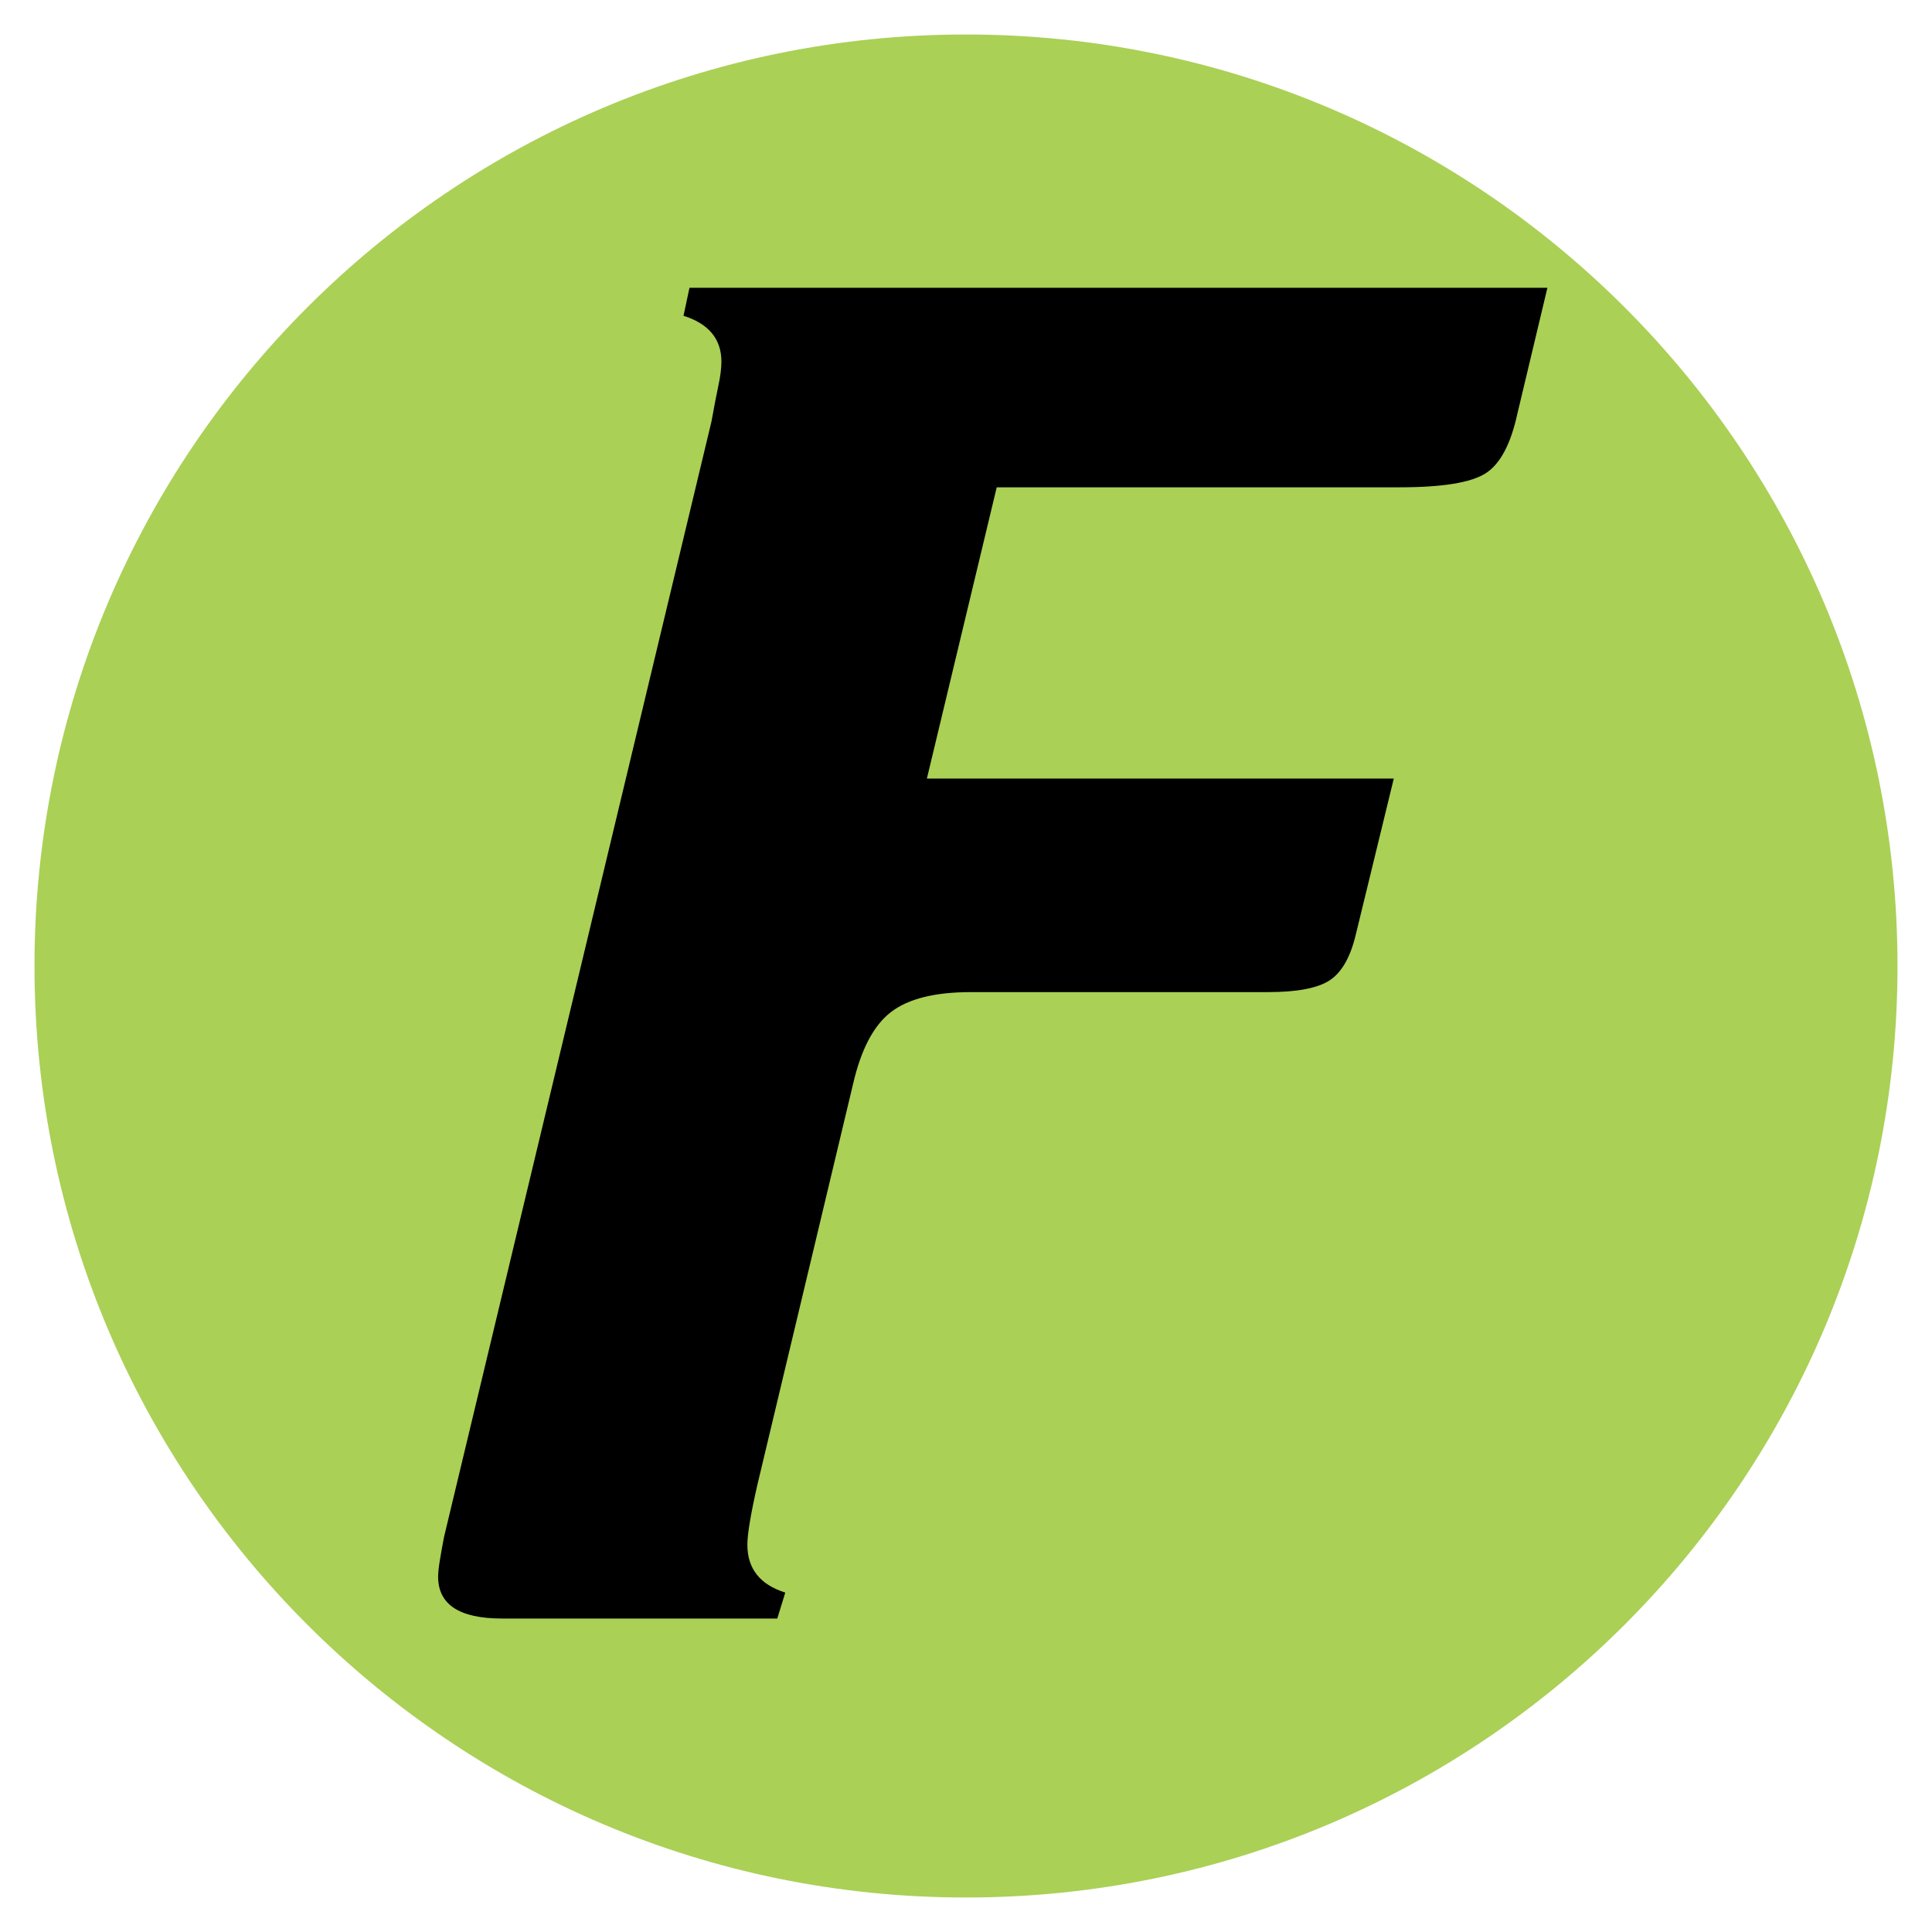
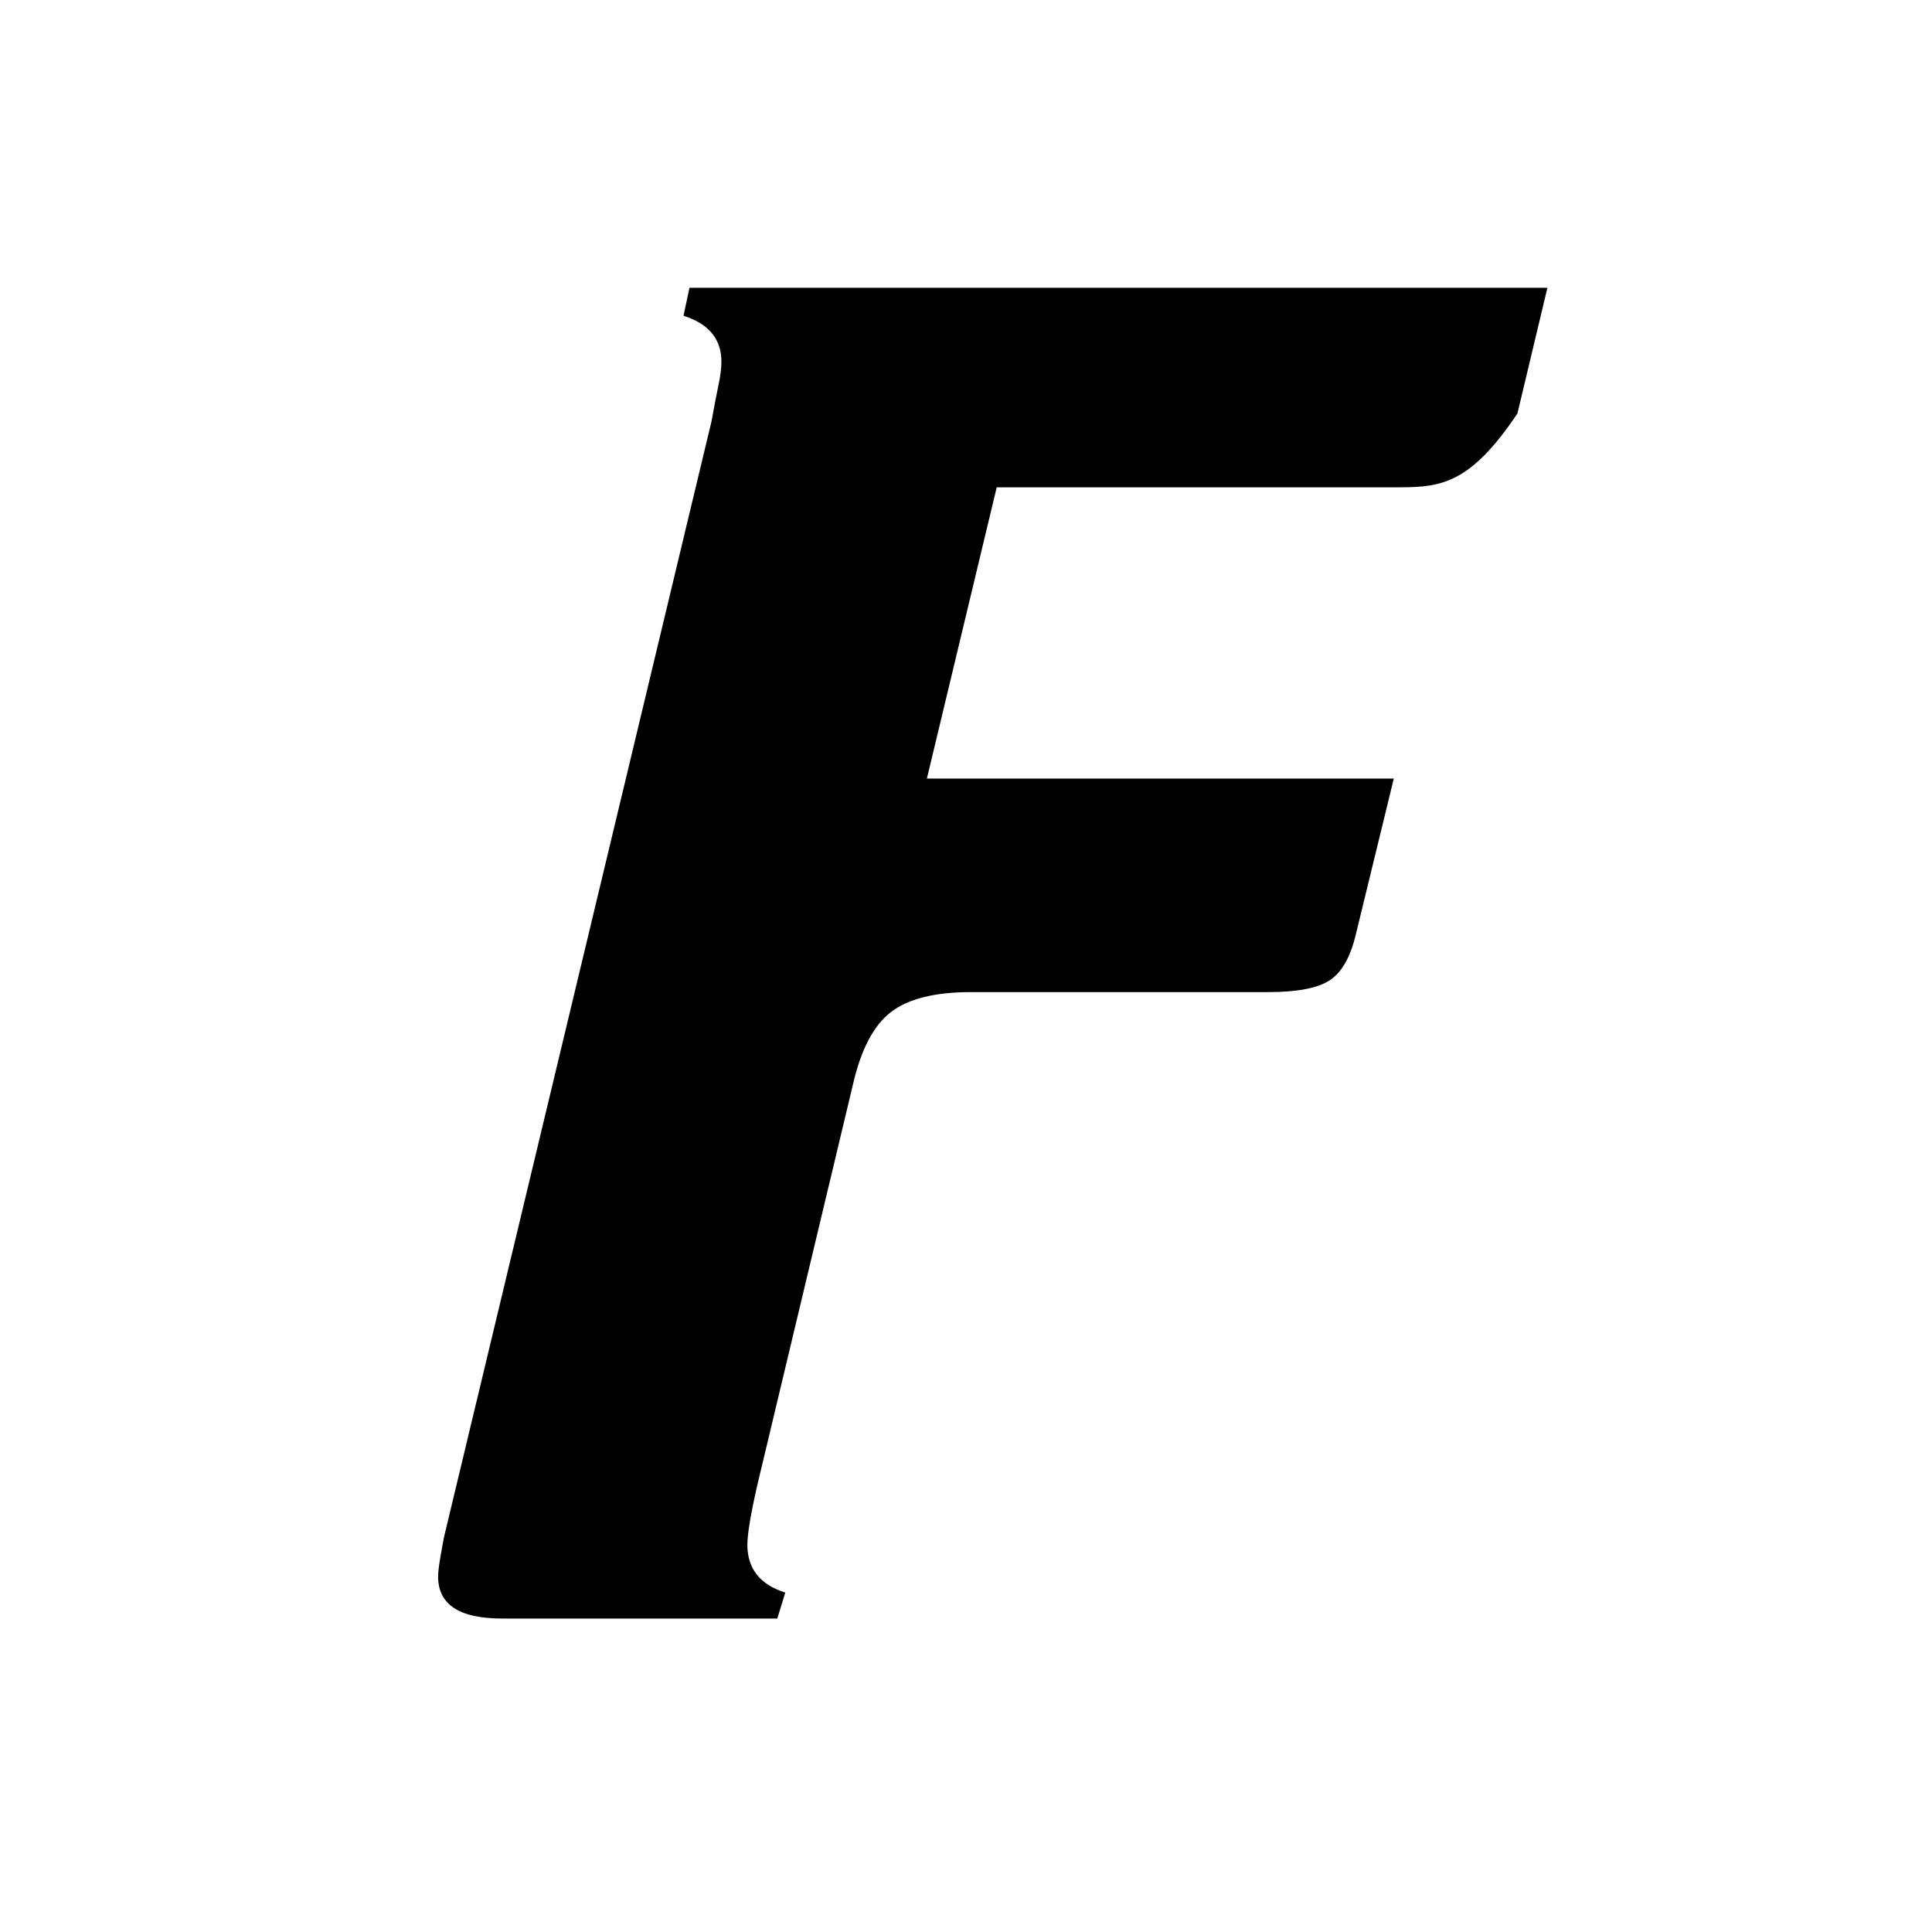
<svg xmlns="http://www.w3.org/2000/svg" width="600" zoomAndPan="magnify" viewBox="0 0 450 450" height="600" preserveAspectRatio="xMidYMid meet" version="1.2">
  <defs>
    <clipPath id="b0f12fc12b">
      <path d="M 8.035 8.035 L 441.965 8.035 L 441.965 441.965 L 8.035 441.965 Z M 8.035 8.035 " />
    </clipPath>
    <clipPath id="126b81c466">
-       <path d="M 225 8.035 C 105.176 8.035 8.035 105.176 8.035 225 C 8.035 344.824 105.176 441.965 225 441.965 C 344.824 441.965 441.965 344.824 441.965 225 C 441.965 105.176 344.824 8.035 225 8.035 Z M 225 8.035 " />
-     </clipPath>
+       </clipPath>
  </defs>
  <g id="6cac7f2090">
    <g clip-rule="nonzero" clip-path="url(#b0f12fc12b)">
      <g clip-rule="nonzero" clip-path="url(#126b81c466)">
-         <path style=" stroke:none;fill-rule:nonzero;fill:#aad056;fill-opacity:1;" d="M 8.035 8.035 L 441.965 8.035 L 441.965 441.965 L 8.035 441.965 Z M 8.035 8.035 " />
-       </g>
+         </g>
    </g>
    <g style="fill:#000000;fill-opacity:1;">
      <g transform="translate(96.936, 376.987)">
-         <path style="stroke:none" d="M 118.953 -195.641 L 227.703 -195.641 L 218.875 -159.391 C 217.633 -154.117 215.617 -150.551 212.828 -148.688 C 210.035 -146.832 205.234 -145.906 198.422 -145.906 L 129.188 -145.906 C 120.82 -145.906 114.625 -144.359 110.594 -141.266 C 106.57 -138.172 103.629 -132.594 101.766 -124.531 L 79.469 -31.141 C 77.914 -24.316 77.141 -19.664 77.141 -17.188 C 77.141 -11.613 80.082 -7.898 85.969 -6.047 L 84.109 0 L 19.984 0 C 10.066 0 5.109 -3.254 5.109 -9.766 C 5.109 -10.691 5.266 -12.082 5.578 -13.938 C 5.891 -15.801 6.195 -17.504 6.5 -19.047 L 68.781 -278.812 C 69.395 -282.219 69.93 -285.004 70.391 -287.172 C 70.859 -289.348 71.094 -291.207 71.094 -292.75 C 71.094 -298.02 68.148 -301.582 62.266 -303.438 L 63.656 -309.953 L 263.484 -309.953 L 256.5 -280.672 C 254.957 -273.547 252.484 -268.898 249.078 -266.734 C 245.672 -264.566 239.008 -263.484 229.094 -263.484 L 135.219 -263.484 Z M 118.953 -195.641 " />
+         <path style="stroke:none" d="M 118.953 -195.641 L 227.703 -195.641 L 218.875 -159.391 C 217.633 -154.117 215.617 -150.551 212.828 -148.688 C 210.035 -146.832 205.234 -145.906 198.422 -145.906 L 129.188 -145.906 C 120.82 -145.906 114.625 -144.359 110.594 -141.266 C 106.57 -138.172 103.629 -132.594 101.766 -124.531 L 79.469 -31.141 C 77.914 -24.316 77.141 -19.664 77.141 -17.188 C 77.141 -11.613 80.082 -7.898 85.969 -6.047 L 84.109 0 L 19.984 0 C 10.066 0 5.109 -3.254 5.109 -9.766 C 5.109 -10.691 5.266 -12.082 5.578 -13.938 C 5.891 -15.801 6.195 -17.504 6.5 -19.047 L 68.781 -278.812 C 69.395 -282.219 69.93 -285.004 70.391 -287.172 C 70.859 -289.348 71.094 -291.207 71.094 -292.75 C 71.094 -298.02 68.148 -301.582 62.266 -303.438 L 63.656 -309.953 L 263.484 -309.953 L 256.5 -280.672 C 245.672 -264.566 239.008 -263.484 229.094 -263.484 L 135.219 -263.484 Z M 118.953 -195.641 " />
      </g>
    </g>
  </g>
</svg>